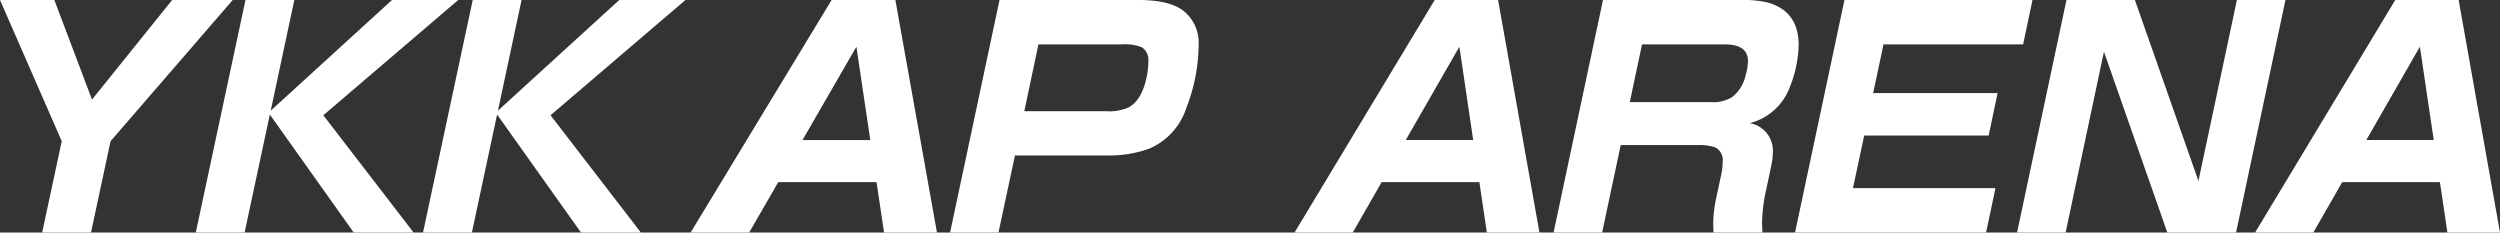
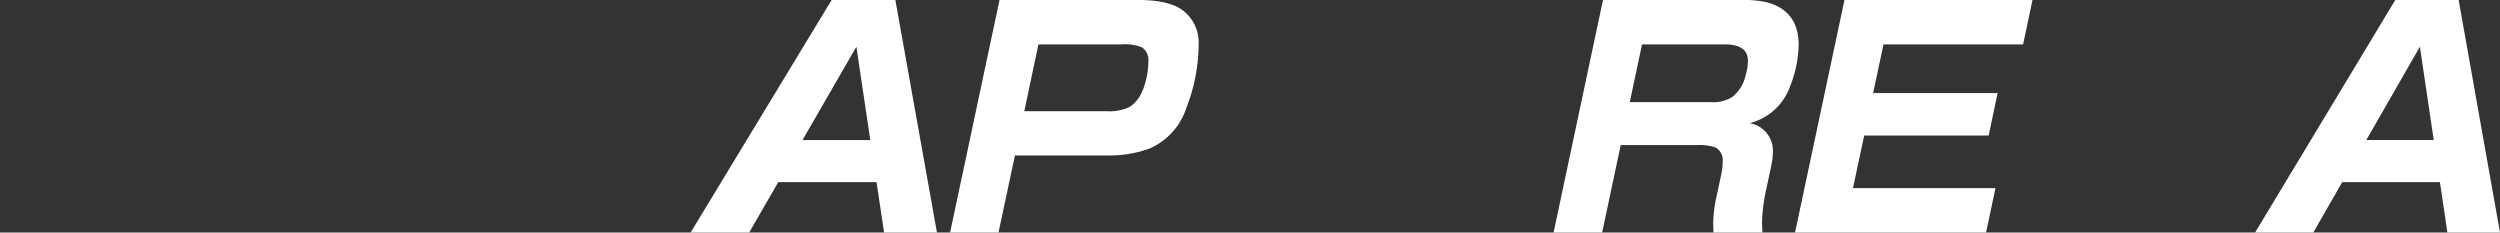
<svg xmlns="http://www.w3.org/2000/svg" width="380" height="35.345" viewBox="0 0 380 35.345">
  <rect x="0" y="0" width="380" height="35.345" fill="#333333" stroke="none" />
  <defs>
    <clipPath id="clip-path">
      <rect id="長方形_6" data-name="長方形 6" width="380" height="35.345" fill="#fff" />
    </clipPath>
  </defs>
  <g id="グループ_4" data-name="グループ 4" transform="translate(0 0)">
-     <path id="パス_1" data-name="パス 1" d="M26.167,0,13.986,15.133,8.259,0H0L9.384,21.461,6.409,35.345h7.423l2.974-13.884L35.374,0Z" transform="translate(0 0)" fill="#fff" />
-     <path id="パス_2" data-name="パス 2" d="M71.932,0,53.5,16.818,57.087,0H49.664L42.109,35.345h7.423L53.365,17.41,66.118,35.345h9.1L61.492,17.519,82,0Z" transform="translate(-12.35 0)" fill="#fff" />
-     <path id="パス_3" data-name="パス 3" d="M121.4,0,102.961,16.818,106.551,0H99.128L91.573,35.345H99l3.832-17.935,12.753,17.935h9.1L110.956,17.519,131.462,0Z" transform="translate(-27.274 0)" fill="#fff" />
    <path id="パス_4" data-name="パス 4" d="M174.692,7.1l2.114,14.19H166.5ZM170.926,0,149.494,35.345h8.9l4.427-7.665h14.933l1.146,7.665h8.04L180.617,0Z" transform="translate(-44.521 0)" fill="#fff" />
    <g id="グループ_3" data-name="グループ 3" transform="translate(0 0)">
      <g id="グループ_2" data-name="グループ 2" clip-path="url(#clip-path)">
        <path id="パス_5" data-name="パス 5" d="M213.047,0h21.089Q239,0,241.078,1.709a6.193,6.193,0,0,1,2.234,5.124,26.839,26.839,0,0,1-1.861,9.547,10.091,10.091,0,0,1-5.716,6.241,18.1,18.1,0,0,1-6.483,1.008H215.39l-2.5,11.716h-7.358Zm5.913,6.745-2.147,10.161H229.34a7.262,7.262,0,0,0,3.307-.569q1.928-1.051,2.672-4.226a11.96,11.96,0,0,0,.35-2.716,2.364,2.364,0,0,0-.985-2.212,6.992,6.992,0,0,0-3.044-.438Z" transform="translate(-61.119 0)" fill="#fff" />
-         <path id="パス_6" data-name="パス 6" d="M308.139,27.68H293.292l-4.4,7.664h-8.848L301.351,0h9.635l6.285,35.345h-7.993Zm-11.19-6.395H307.2L305.1,7.1Z" transform="translate(-83.275 0)" fill="#fff" />
        <path id="パス_7" data-name="パス 7" d="M343.595,0h20.979a16.455,16.455,0,0,1,3.941.351q4.819,1.292,4.819,6.5a18.172,18.172,0,0,1-1.38,6.482,8.791,8.791,0,0,1-6.066,5.387,4.234,4.234,0,0,1,3.526,4.467,10.809,10.809,0,0,1-.285,2.212l-.679,3.2a25.988,25.988,0,0,0-.679,5.125q0,.612.066,1.62h-7.446q-.044-1.16-.044-1.489a20.155,20.155,0,0,1,.5-3.964l.723-3.372a9.561,9.561,0,0,0,.219-1.993,2.128,2.128,0,0,0-1.138-2.125,7.614,7.614,0,0,0-2.8-.35H346.289l-2.825,13.292h-7.38Zm5.934,6.745-1.861,8.782h12.351a5.553,5.553,0,0,0,3.2-.767,5.8,5.8,0,0,0,2.081-3.416,8.078,8.078,0,0,0,.329-2.081q0-2.518-3.548-2.518Z" transform="translate(-99.94 0)" fill="#fff" />
        <path id="パス_8" data-name="パス 8" d="M395.831,0H424.41l-1.424,6.745h-21.22l-1.576,7.4h18.917l-1.358,6.46H398.832L397.123,28.6h21.658l-1.423,6.745H388.32Z" transform="translate(-115.473 0)" fill="#fff" />
-         <path id="パス_9" data-name="パス 9" d="M443.86,0h10.4l9.658,27.505L469.766,0h7.38l-7.511,35.345H459.188L449.554,7.862l-5.826,27.484h-7.38Z" transform="translate(-129.755 0)" fill="#fff" />
        <path id="パス_10" data-name="パス 10" d="M515.934,27.68H501.087l-4.4,7.664h-8.848L509.146,0h9.635l6.285,35.345h-7.993Zm-11.19-6.395h10.249L512.89,7.1Z" transform="translate(-145.066 0)" fill="#fff" />
      </g>
    </g>
  </g>
</svg>